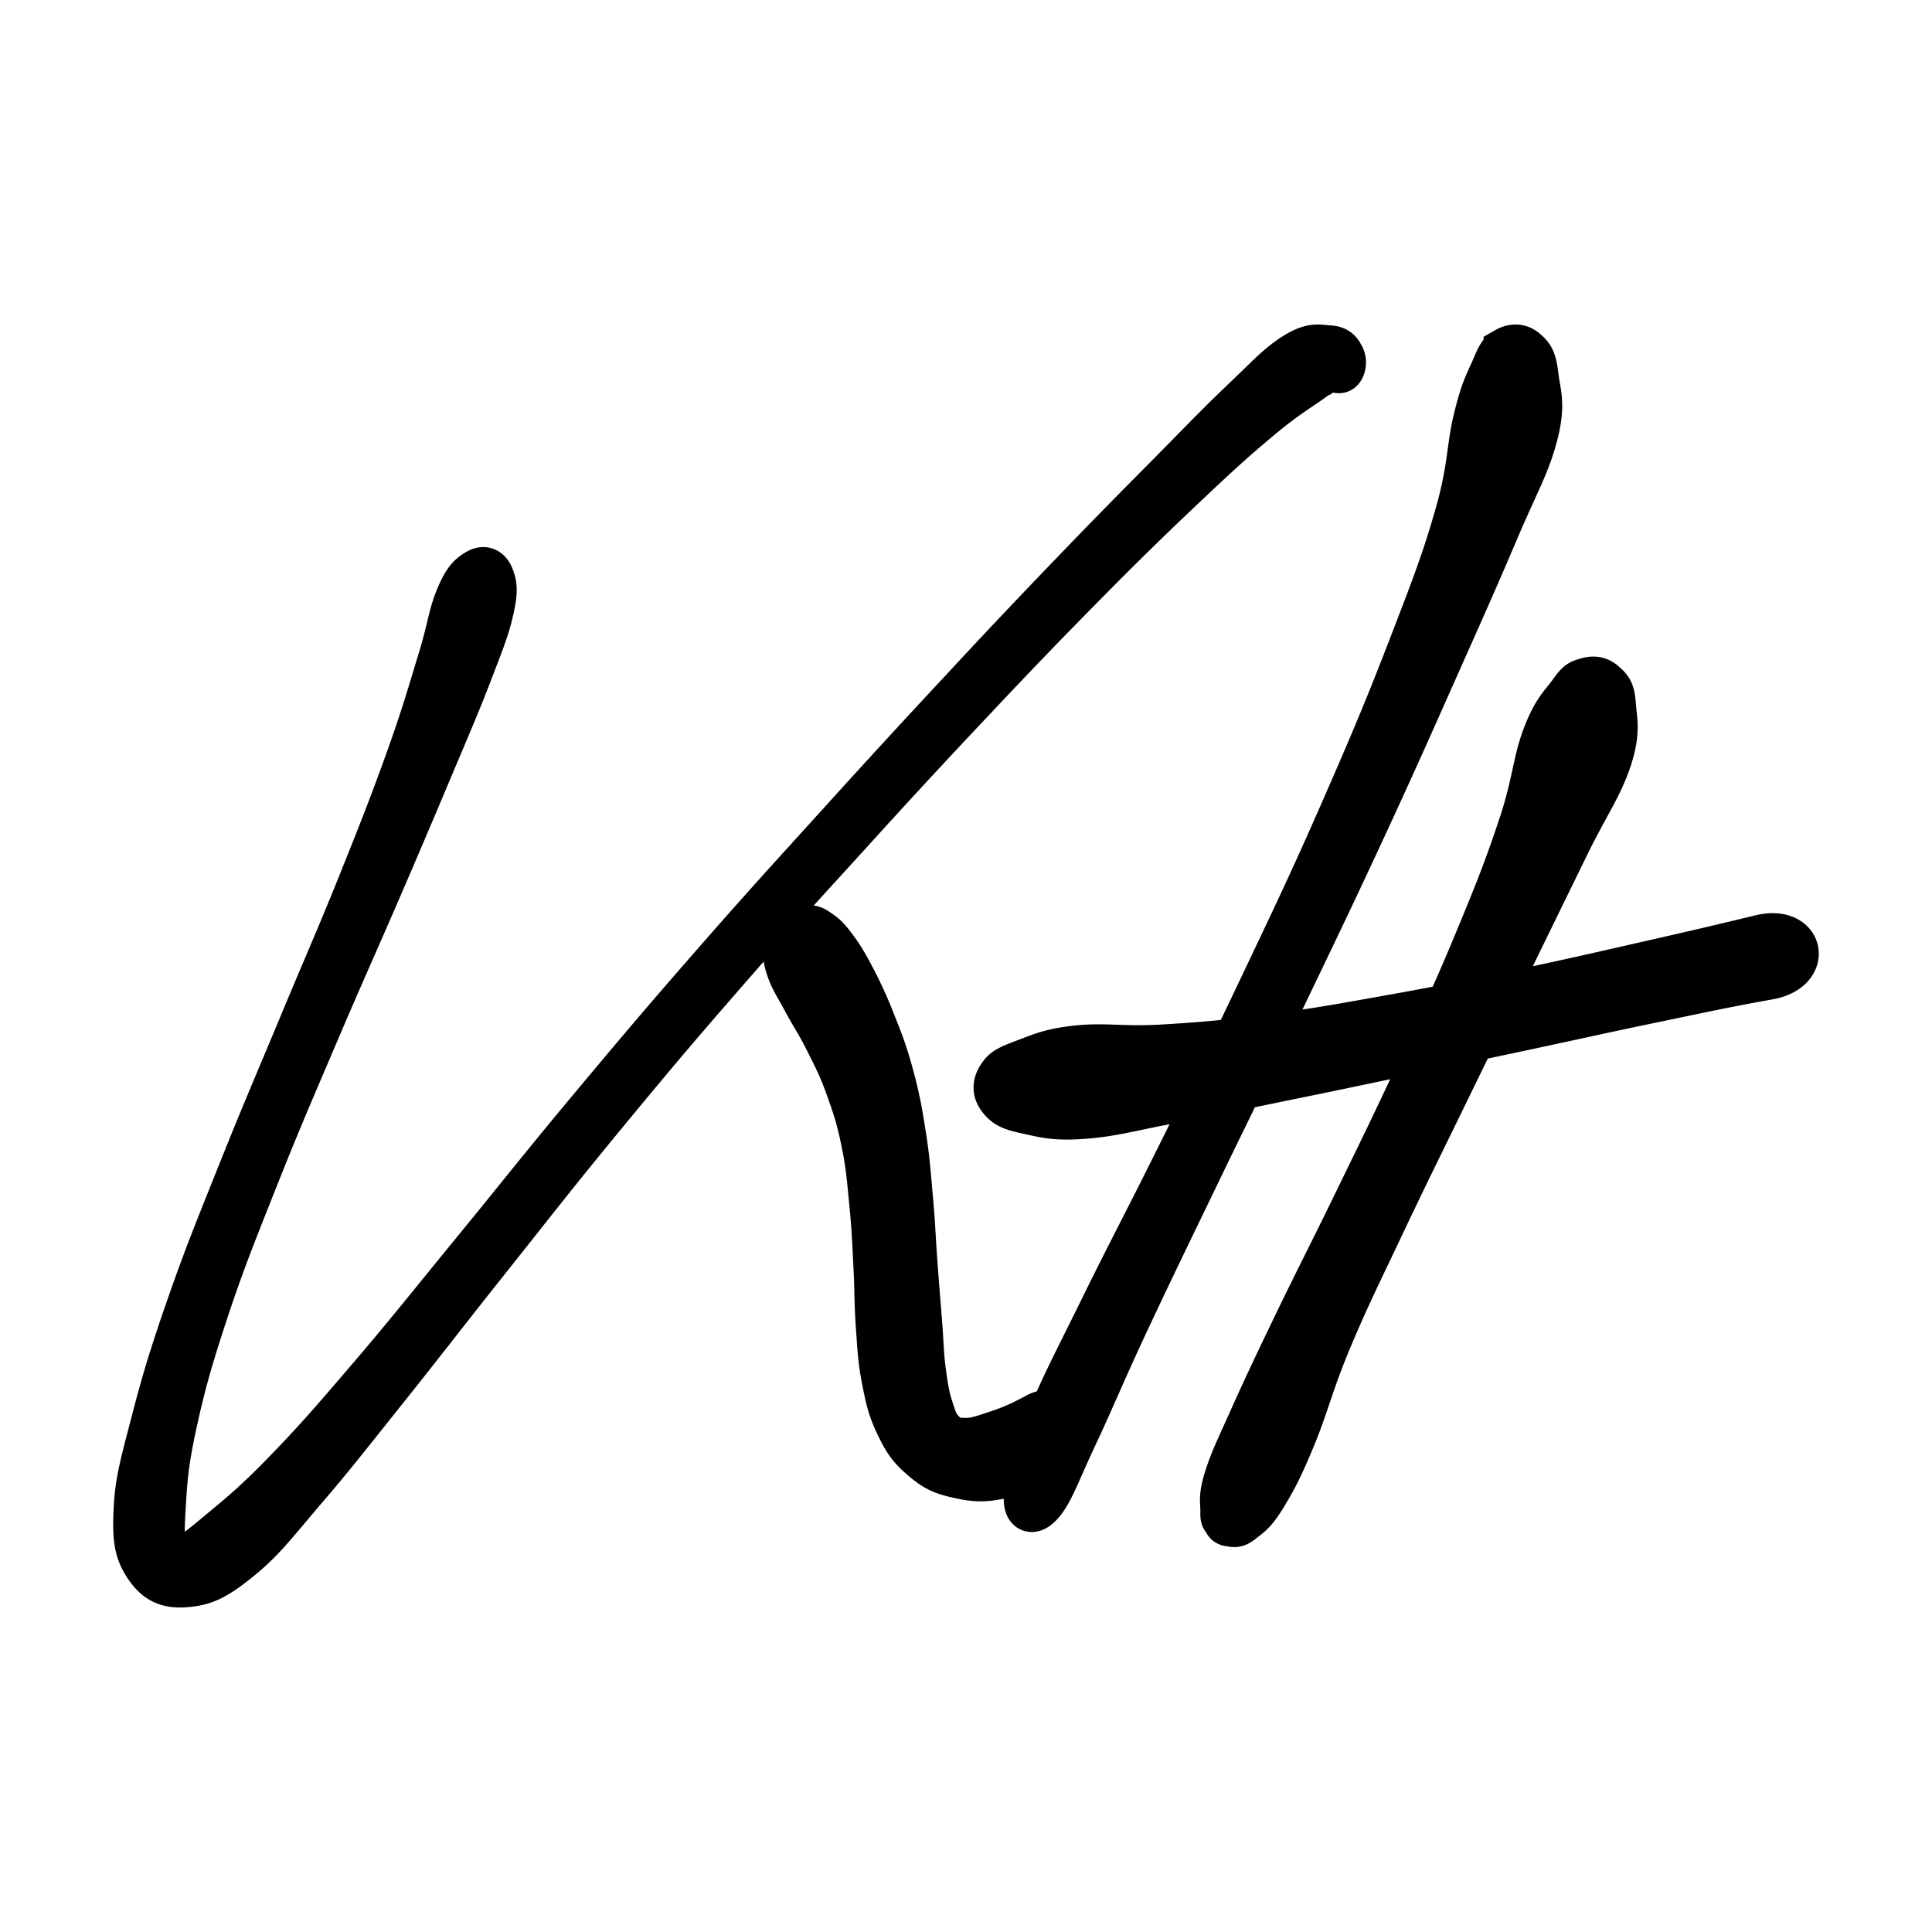
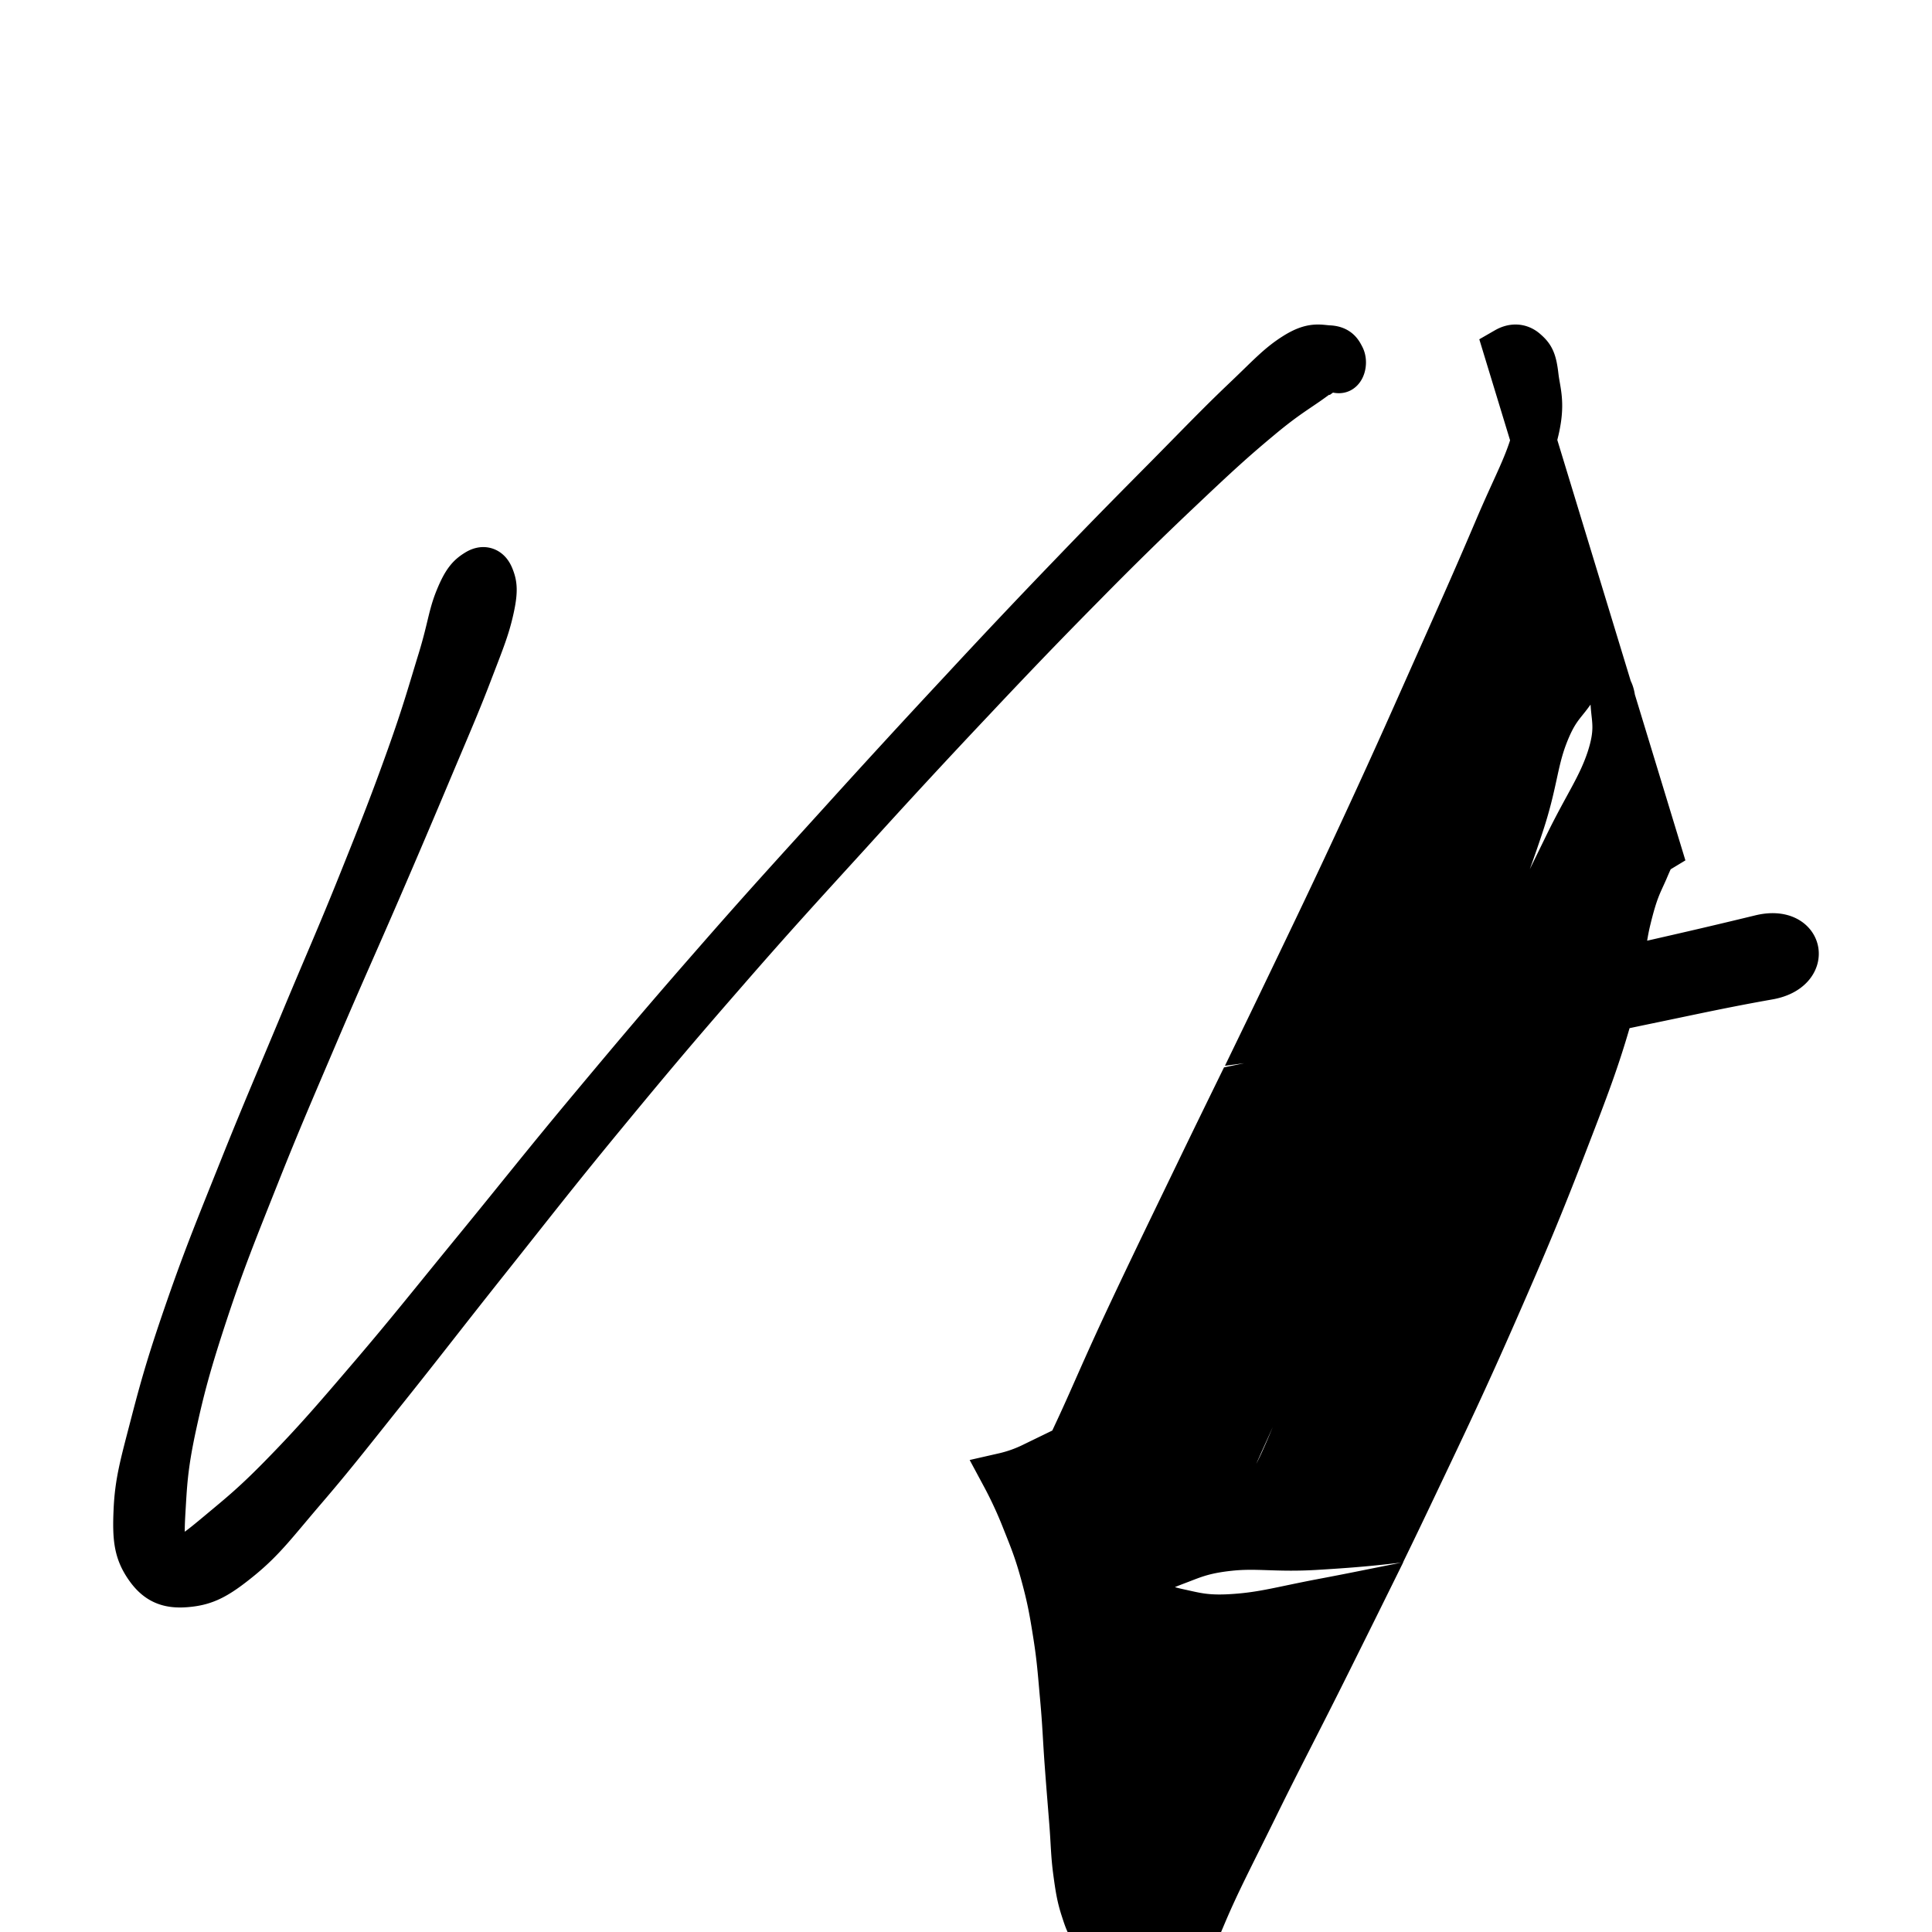
<svg xmlns="http://www.w3.org/2000/svg" fill="none" viewBox="0 0 128 128">
-   <path d="M88.029 23.053c.617.026.741.316.896.612.15.296.057.763-.134.867-.14.072-.466-.08-.665-.22l-.01-.009c-.192.14-.419.262-1.038.707l-.164.119c-.103.075-.204.146-.304.216l-.3.206c-.75.511-1.532 1.014-2.894 2.157-1.732 1.443-2.825 2.445-5.142 4.64a237.531 237.531 0 0 0-6.453 6.327 446.249 446.249 0 0 0-2.665 2.717l-.607.627a468.086 468.086 0 0 0-4.12 4.332 553.296 553.296 0 0 0-8.07 8.725c-3.281 3.602-5.044 5.512-8.33 9.29-3.291 3.773-4.98 5.782-8.117 9.586-3.14 3.81-4.732 5.875-7.578 9.451-2.85 3.582-4.23 5.398-6.66 8.44-1.48 1.85-2.474 3.114-3.465 4.331l-.425.52c-.5.609-1.017 1.225-1.61 1.916-1.954 2.279-2.7 3.327-4.26 4.604-1.56 1.272-2.317 1.656-3.551 1.765-1.239.114-1.964-.223-2.633-1.204-.669-.987-.793-1.817-.705-3.717.083-1.9.435-3.077 1.135-5.781.7-2.7 1.197-4.37 2.364-7.728 1.171-3.364 1.985-5.336 3.483-9.078 1.498-3.747 2.415-5.85 4.001-9.654 1.581-3.804 2.499-5.838 3.914-9.373 1.42-3.534 2.13-5.346 3.182-8.289 1.053-2.948 1.426-4.338 2.074-6.44.642-2.102.673-2.917 1.156-4.08.476-1.162.798-1.453 1.244-1.733.445-.286.777-.177.974.311.197.488.28.882.005 2.123-.275 1.24-.58 1.993-1.379 4.069-.188.495-.365.949-.542 1.391l-.213.528c-.499 1.228-1.031 2.468-1.847 4.402a797.425 797.425 0 0 1-3.493 8.2c-1.514 3.504-2.441 5.533-4.059 9.322-1.612 3.789-2.534 5.886-4.017 9.623-1.482 3.731-2.286 5.704-3.39 9.046-1.104 3.348-1.56 5.03-2.13 7.676-.565 2.647-.596 3.862-.7 5.559-.098 1.692-.046 2.278.197 2.912.244.638.316.57 1.027.264.715-.3 1.145-.612 2.534-1.775 1.39-1.162 2.385-1.946 4.416-4.048 2.037-2.097 3.245-3.503 5.764-6.451 2.514-2.948 3.924-4.75 6.821-8.284 2.898-3.54 4.505-5.6 7.672-9.389 3.013-3.604 4.694-5.597 7.685-9.022l.968-1.107c2.997-3.42 4.743-5.32 7.855-8.752a756.347 756.347 0 0 1 8.05-8.761 523.572 523.572 0 0 1 7.334-7.76c2.737-2.849 4.08-4.193 6.34-6.477 1.288-1.305 2.17-2.211 3.002-3.047l.414-.414c.48-.479.965-.952 1.523-1.485 1.68-1.593 2.317-2.336 3.447-3.041 1.125-.701 1.576-.493 2.193-.462Zm11.761.13c.436-.251.892-.265 1.286.092.394.35.56.566.685 1.665a9.4 9.4 0 0 0 .066.452l.05.289c.133.768.244 1.544-.151 3.08-.512 2.008-1.272 3.26-2.537 6.234-1.266 2.974-2.047 4.737-3.782 8.628-1.736 3.897-2.807 6.34-4.889 10.839-2.08 4.499-3.311 7.053-5.524 11.657-.46.959-.88 1.826-1.273 2.637l.428-.057c3.057-.398 4.782-.716 8.1-1.31 1.442-.257 2.599-.474 3.723-.695.582-1.29 1.14-2.57 1.805-4.172 1.38-3.31 2.08-5.08 2.986-7.813.915-2.74.922-4.117 1.572-5.866.657-1.75 1.15-2.115 1.7-2.866.55-.76.607-.76 1.05-.893.443-.14.814-.126 1.178.204.357.33.557.443.622 1.44.071 1.005.328 1.729-.279 3.57-.614 1.84-1.471 2.978-2.771 5.627-1.293 2.648-2.136 4.363-3.722 7.623l-1.25 2.562 1.886-.392c3.373-.709 5.175-1.128 8.36-1.852 3.183-.723 4.803-1.1 7.545-1.765 2.742-.665 3.29 2.149.52 2.634-2.764.491-4.391.846-7.582 1.511-3.19.659-5.007 1.071-8.388 1.795-1.422.301-2.566.545-3.662.779l-1.65 3.383c-.794 1.633-1.429 2.924-2.042 4.178l-.458.939a337.547 337.547 0 0 0-1.722 3.588c-1.564 3.309-2.407 4.974-3.607 7.833-1.2 2.867-1.536 4.412-2.4 6.492-.864 2.072-1.25 2.796-1.929 3.9-.503.832-.814 1.123-1.128 1.37l-.158.123a8.294 8.294 0 0 0-.164.129c-.45.365-.571.218-.792.204-.229-.014-.236-.099-.329-.267-.093-.169-.15-.035-.136-.57.015-.526-.157-.87.215-2.079.371-1.215.735-1.918 1.65-3.97.921-2.05 1.592-3.477 2.95-6.294 1.357-2.817 2.235-4.497 3.843-7.799 1.6-3.295 2.564-5.22 4.178-8.711l.861-1.855c-.622.134-1.287.273-2.026.428-1.565.33-2.774.585-3.934.827l-.867.18c-1.011.21-2.045.422-3.307.678l-2.472.51c-.827 1.693-1.643 3.357-2.655 5.453-1.168 2.42-2.025 4.185-2.848 5.9l-.378.79a473.132 473.132 0 0 0-1.586 3.35c-1.102 2.356-1.767 3.891-2.422 5.362l-.246.55c-.247.55-.5 1.103-.782 1.702-1.12 2.393-1.514 3.575-2.15 4.366-.643.784-1.113.616-1.044-.42.037-.556.148-1.173.398-2.007a8.866 8.866 0 0 1-1.908.671c-1.342.327-2.016.239-3.11-.01-1.093-.244-1.57-.535-2.353-1.22-.783-.68-1.078-1.157-1.57-2.19-.493-1.038-.633-1.682-.887-2.995-.254-1.308-.274-2.055-.383-3.56-.104-1.5-.068-2.32-.156-3.945-.083-1.624-.114-2.538-.28-4.183-.16-1.645-.223-2.507-.539-4.038-.316-1.526-.56-2.273-1.042-3.612-.482-1.334-.798-1.926-1.373-3.073-.57-1.152-.98-1.718-1.488-2.673-.508-.955-.808-1.35-1.062-2.102-.25-.758-.254-1.168-.187-1.671.067-.509.233-.66.518-.862.285-.202.586-.166.907-.15.322.016.368.005.7.239.337.233.529.353.97.934.44.581.715.98 1.238 1.972a27.33 27.33 0 0 1 1.379 2.984c.518 1.298.809 2.004 1.223 3.509.415 1.51.58 2.372.84 4.028.264 1.66.316 2.563.472 4.271.155 1.708.176 2.631.295 4.261.12 1.635.192 2.46.306 3.908.114 1.448.104 2.165.264 3.332.156 1.168.254 1.703.519 2.507.259.805.383 1.1.793 1.505.41.405.606.488 1.26.514.647.026.99-.047 1.984-.379.996-.332 1.607-.534 2.996-1.287.325-.177.656-.195.952-.106.896-2.116 1.764-3.754 3.33-6.936 1.721-3.513 2.896-5.696 5.012-9.957.812-1.634 1.496-3.006 2.154-4.338-.879.176-1.757.347-2.798.543-2.567.492-3.78.854-5.646.984-1.865.137-2.587-.087-3.681-.325-1.088-.232-1.403-.398-1.768-.854-.371-.456-.371-.933-.056-1.418.309-.485.582-.608 1.606-.998 1.031-.384 1.697-.731 3.52-.926 1.824-.196 3.051.087 5.611-.058 1.84-.11 3.166-.207 4.901-.402.52-1.07 1.071-2.222 1.702-3.55 2.192-4.605 3.409-7.159 5.393-11.686 1.984-4.52 3.014-6.983 4.535-10.93 1.521-3.94 2.22-5.752 3.077-8.768.857-3.015.747-4.4 1.217-6.297.463-1.903.719-2.288 1.12-3.198.394-.916.45-1.105.878-1.364Zm-11.42.638c-.067.005-.486.207-.398.348a.402.402 0 0 0 .086.09l.058.044.047-.034c.047-.036.094-.075.146-.121.29-.26.13-.327.062-.327Z" stroke-width="3" />
+   <path d="M88.029 23.053c.617.026.741.316.896.612.15.296.057.763-.134.867-.14.072-.466-.08-.665-.22l-.01-.009c-.192.14-.419.262-1.038.707l-.164.119c-.103.075-.204.146-.304.216l-.3.206c-.75.511-1.532 1.014-2.894 2.157-1.732 1.443-2.825 2.445-5.142 4.64a237.531 237.531 0 0 0-6.453 6.327 446.249 446.249 0 0 0-2.665 2.717l-.607.627a468.086 468.086 0 0 0-4.12 4.332 553.296 553.296 0 0 0-8.07 8.725c-3.281 3.602-5.044 5.512-8.33 9.29-3.291 3.773-4.98 5.782-8.117 9.586-3.14 3.81-4.732 5.875-7.578 9.451-2.85 3.582-4.23 5.398-6.66 8.44-1.48 1.85-2.474 3.114-3.465 4.331l-.425.52c-.5.609-1.017 1.225-1.61 1.916-1.954 2.279-2.7 3.327-4.26 4.604-1.56 1.272-2.317 1.656-3.551 1.765-1.239.114-1.964-.223-2.633-1.204-.669-.987-.793-1.817-.705-3.717.083-1.9.435-3.077 1.135-5.781.7-2.7 1.197-4.37 2.364-7.728 1.171-3.364 1.985-5.336 3.483-9.078 1.498-3.747 2.415-5.85 4.001-9.654 1.581-3.804 2.499-5.838 3.914-9.373 1.42-3.534 2.13-5.346 3.182-8.289 1.053-2.948 1.426-4.338 2.074-6.44.642-2.102.673-2.917 1.156-4.08.476-1.162.798-1.453 1.244-1.733.445-.286.777-.177.974.311.197.488.28.882.005 2.123-.275 1.24-.58 1.993-1.379 4.069-.188.495-.365.949-.542 1.391l-.213.528c-.499 1.228-1.031 2.468-1.847 4.402a797.425 797.425 0 0 1-3.493 8.2c-1.514 3.504-2.441 5.533-4.059 9.322-1.612 3.789-2.534 5.886-4.017 9.623-1.482 3.731-2.286 5.704-3.39 9.046-1.104 3.348-1.56 5.03-2.13 7.676-.565 2.647-.596 3.862-.7 5.559-.098 1.692-.046 2.278.197 2.912.244.638.316.57 1.027.264.715-.3 1.145-.612 2.534-1.775 1.39-1.162 2.385-1.946 4.416-4.048 2.037-2.097 3.245-3.503 5.764-6.451 2.514-2.948 3.924-4.75 6.821-8.284 2.898-3.54 4.505-5.6 7.672-9.389 3.013-3.604 4.694-5.597 7.685-9.022l.968-1.107c2.997-3.42 4.743-5.32 7.855-8.752a756.347 756.347 0 0 1 8.05-8.761 523.572 523.572 0 0 1 7.334-7.76c2.737-2.849 4.08-4.193 6.34-6.477 1.288-1.305 2.17-2.211 3.002-3.047l.414-.414c.48-.479.965-.952 1.523-1.485 1.68-1.593 2.317-2.336 3.447-3.041 1.125-.701 1.576-.493 2.193-.462Zm11.761.13c.436-.251.892-.265 1.286.092.394.35.56.566.685 1.665a9.4 9.4 0 0 0 .066.452l.05.289c.133.768.244 1.544-.151 3.08-.512 2.008-1.272 3.26-2.537 6.234-1.266 2.974-2.047 4.737-3.782 8.628-1.736 3.897-2.807 6.34-4.889 10.839-2.08 4.499-3.311 7.053-5.524 11.657-.46.959-.88 1.826-1.273 2.637l.428-.057c3.057-.398 4.782-.716 8.1-1.31 1.442-.257 2.599-.474 3.723-.695.582-1.29 1.14-2.57 1.805-4.172 1.38-3.31 2.08-5.08 2.986-7.813.915-2.74.922-4.117 1.572-5.866.657-1.75 1.15-2.115 1.7-2.866.55-.76.607-.76 1.05-.893.443-.14.814-.126 1.178.204.357.33.557.443.622 1.44.071 1.005.328 1.729-.279 3.57-.614 1.84-1.471 2.978-2.771 5.627-1.293 2.648-2.136 4.363-3.722 7.623l-1.25 2.562 1.886-.392c3.373-.709 5.175-1.128 8.36-1.852 3.183-.723 4.803-1.1 7.545-1.765 2.742-.665 3.29 2.149.52 2.634-2.764.491-4.391.846-7.582 1.511-3.19.659-5.007 1.071-8.388 1.795-1.422.301-2.566.545-3.662.779l-1.65 3.383c-.794 1.633-1.429 2.924-2.042 4.178l-.458.939a337.547 337.547 0 0 0-1.722 3.588c-1.564 3.309-2.407 4.974-3.607 7.833-1.2 2.867-1.536 4.412-2.4 6.492-.864 2.072-1.25 2.796-1.929 3.9-.503.832-.814 1.123-1.128 1.37l-.158.123a8.294 8.294 0 0 0-.164.129c-.45.365-.571.218-.792.204-.229-.014-.236-.099-.329-.267-.093-.169-.15-.035-.136-.57.015-.526-.157-.87.215-2.079.371-1.215.735-1.918 1.65-3.97.921-2.05 1.592-3.477 2.95-6.294 1.357-2.817 2.235-4.497 3.843-7.799 1.6-3.295 2.564-5.22 4.178-8.711l.861-1.855c-.622.134-1.287.273-2.026.428-1.565.33-2.774.585-3.934.827l-.867.18c-1.011.21-2.045.422-3.307.678l-2.472.51c-.827 1.693-1.643 3.357-2.655 5.453-1.168 2.42-2.025 4.185-2.848 5.9l-.378.79a473.132 473.132 0 0 0-1.586 3.35c-1.102 2.356-1.767 3.891-2.422 5.362l-.246.55c-.247.55-.5 1.103-.782 1.702-1.12 2.393-1.514 3.575-2.15 4.366-.643.784-1.113.616-1.044-.42.037-.556.148-1.173.398-2.007a8.866 8.866 0 0 1-1.908.671a27.33 27.33 0 0 1 1.379 2.984c.518 1.298.809 2.004 1.223 3.509.415 1.51.58 2.372.84 4.028.264 1.66.316 2.563.472 4.271.155 1.708.176 2.631.295 4.261.12 1.635.192 2.46.306 3.908.114 1.448.104 2.165.264 3.332.156 1.168.254 1.703.519 2.507.259.805.383 1.1.793 1.505.41.405.606.488 1.26.514.647.026.99-.047 1.984-.379.996-.332 1.607-.534 2.996-1.287.325-.177.656-.195.952-.106.896-2.116 1.764-3.754 3.33-6.936 1.721-3.513 2.896-5.696 5.012-9.957.812-1.634 1.496-3.006 2.154-4.338-.879.176-1.757.347-2.798.543-2.567.492-3.78.854-5.646.984-1.865.137-2.587-.087-3.681-.325-1.088-.232-1.403-.398-1.768-.854-.371-.456-.371-.933-.056-1.418.309-.485.582-.608 1.606-.998 1.031-.384 1.697-.731 3.52-.926 1.824-.196 3.051.087 5.611-.058 1.84-.11 3.166-.207 4.901-.402.52-1.07 1.071-2.222 1.702-3.55 2.192-4.605 3.409-7.159 5.393-11.686 1.984-4.52 3.014-6.983 4.535-10.93 1.521-3.94 2.22-5.752 3.077-8.768.857-3.015.747-4.4 1.217-6.297.463-1.903.719-2.288 1.12-3.198.394-.916.45-1.105.878-1.364Zm-11.42.638c-.067.005-.486.207-.398.348a.402.402 0 0 0 .086.09l.058.044.047-.034c.047-.036.094-.075.146-.121.29-.26.13-.327.062-.327Z" stroke-width="3" />
  <style>
        path { fill: #000; stroke: #000; }
        @media (prefers-color-scheme: dark) {
            path { fill: #FFF; stroke: #FFF; }
        }
    </style>
</svg>